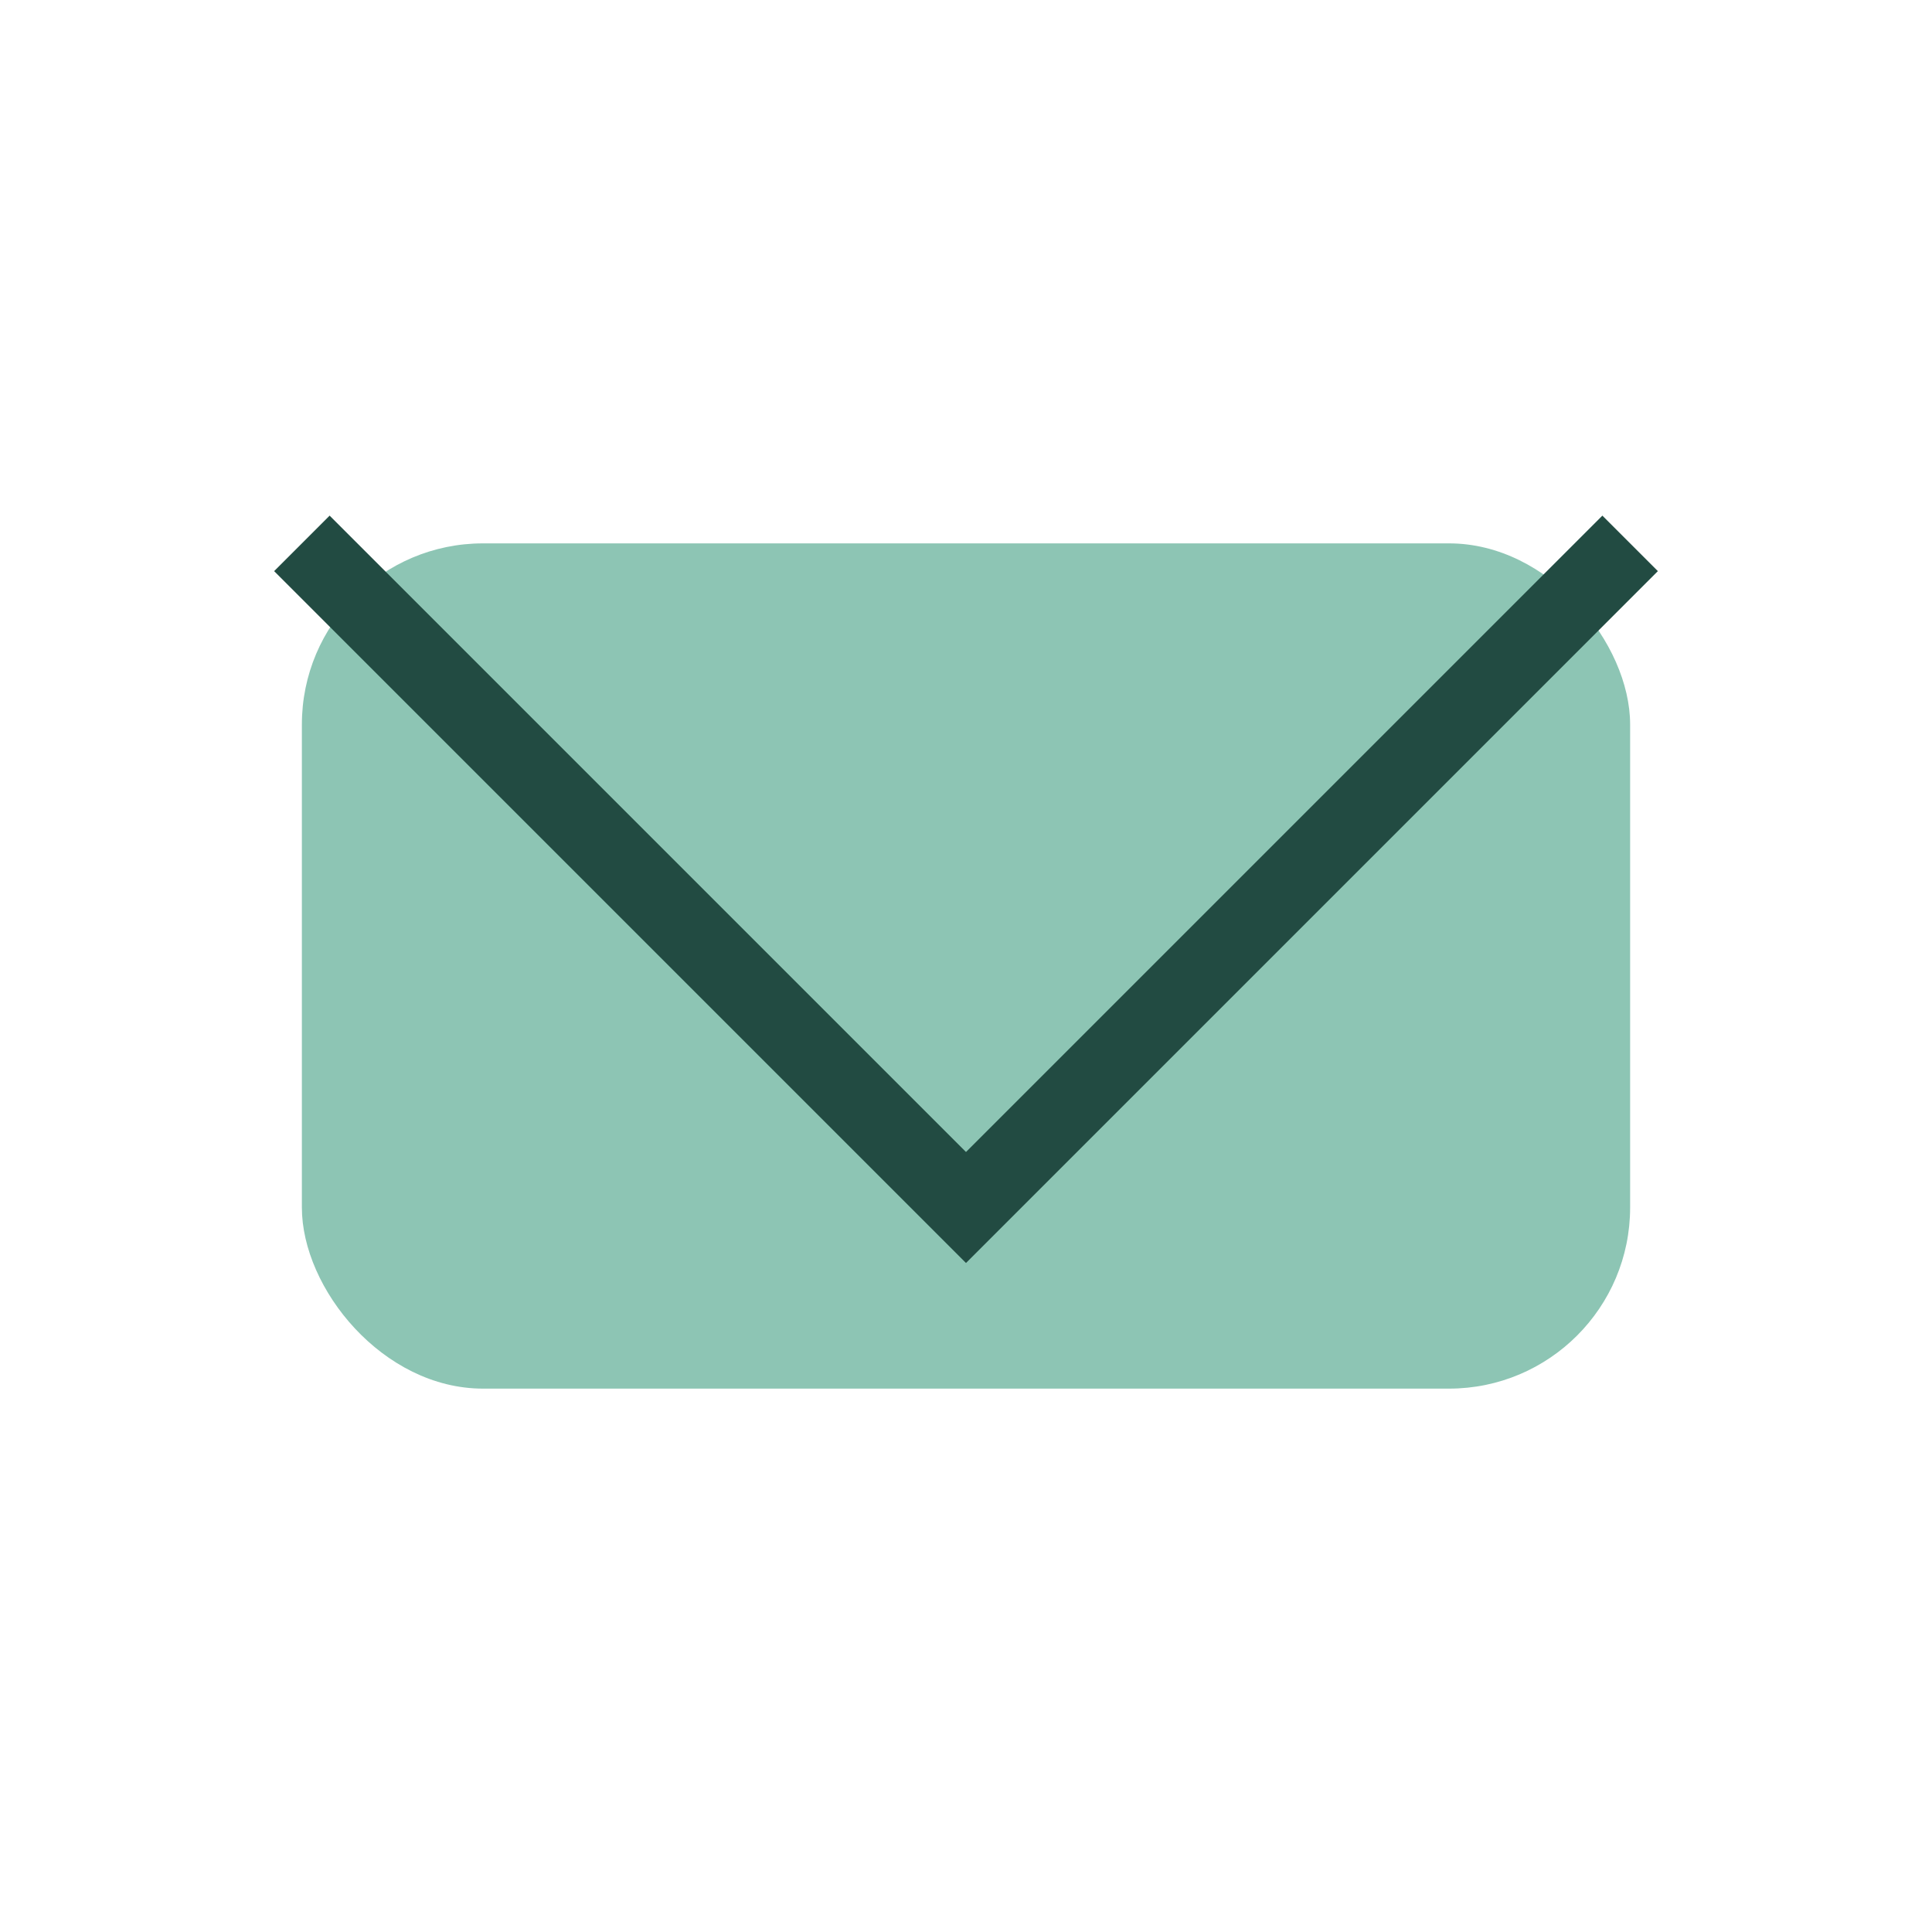
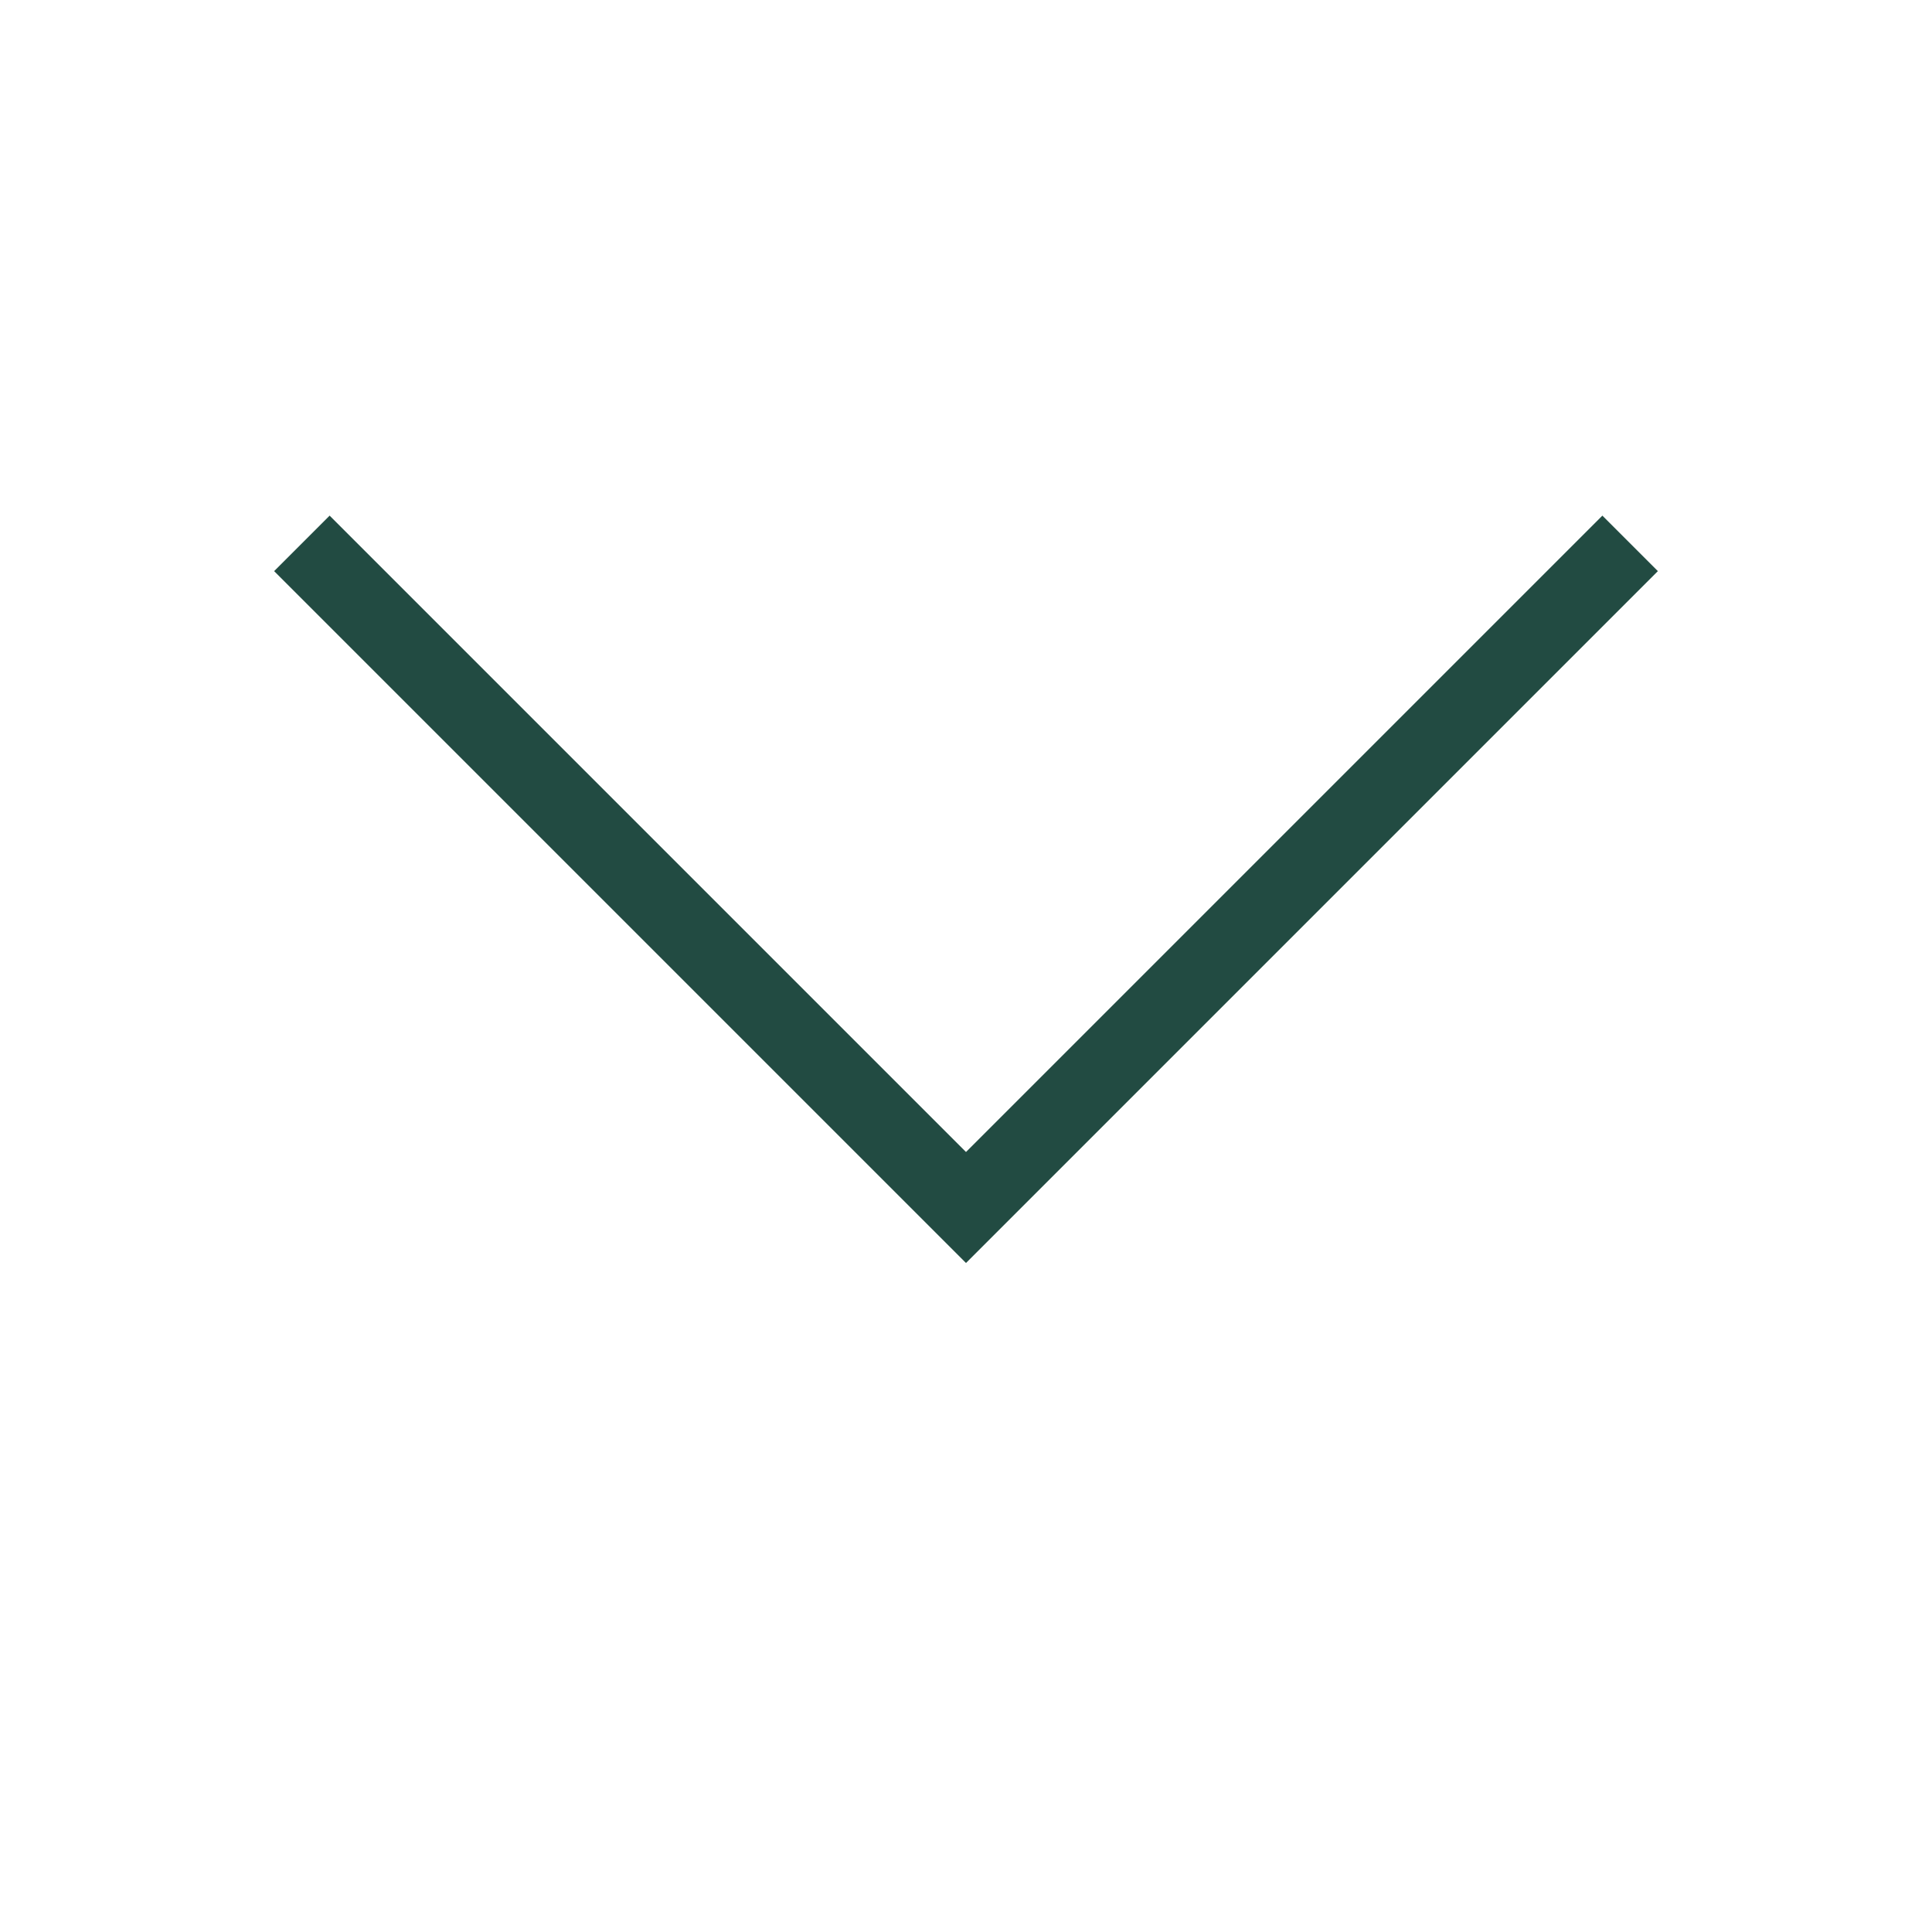
<svg xmlns="http://www.w3.org/2000/svg" width="32" height="32" viewBox="0 0 32 32">
-   <rect x="5" y="9" width="22" height="14" rx="3" fill="#8DC5B4" />
  <polyline points="5,9 16,20 27,9" fill="none" stroke="#224B42" stroke-width="1.3" />
</svg>